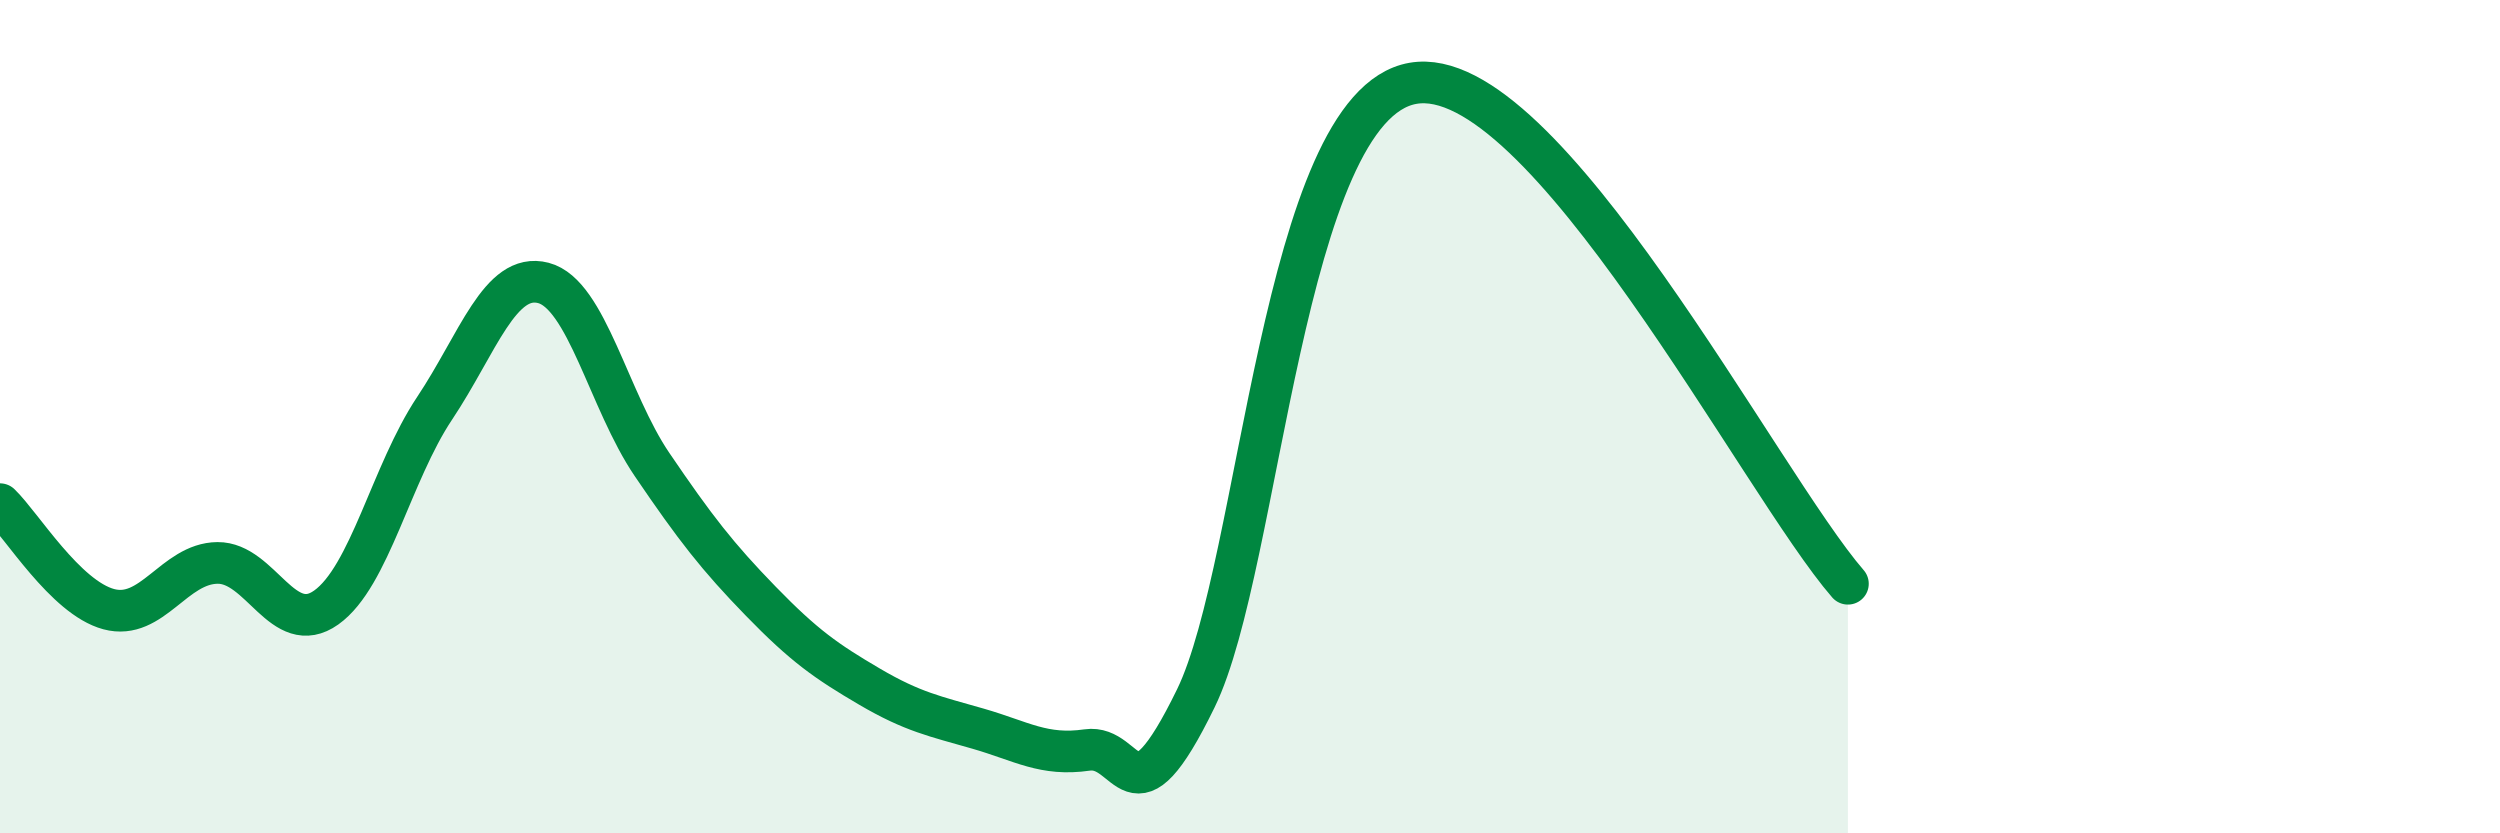
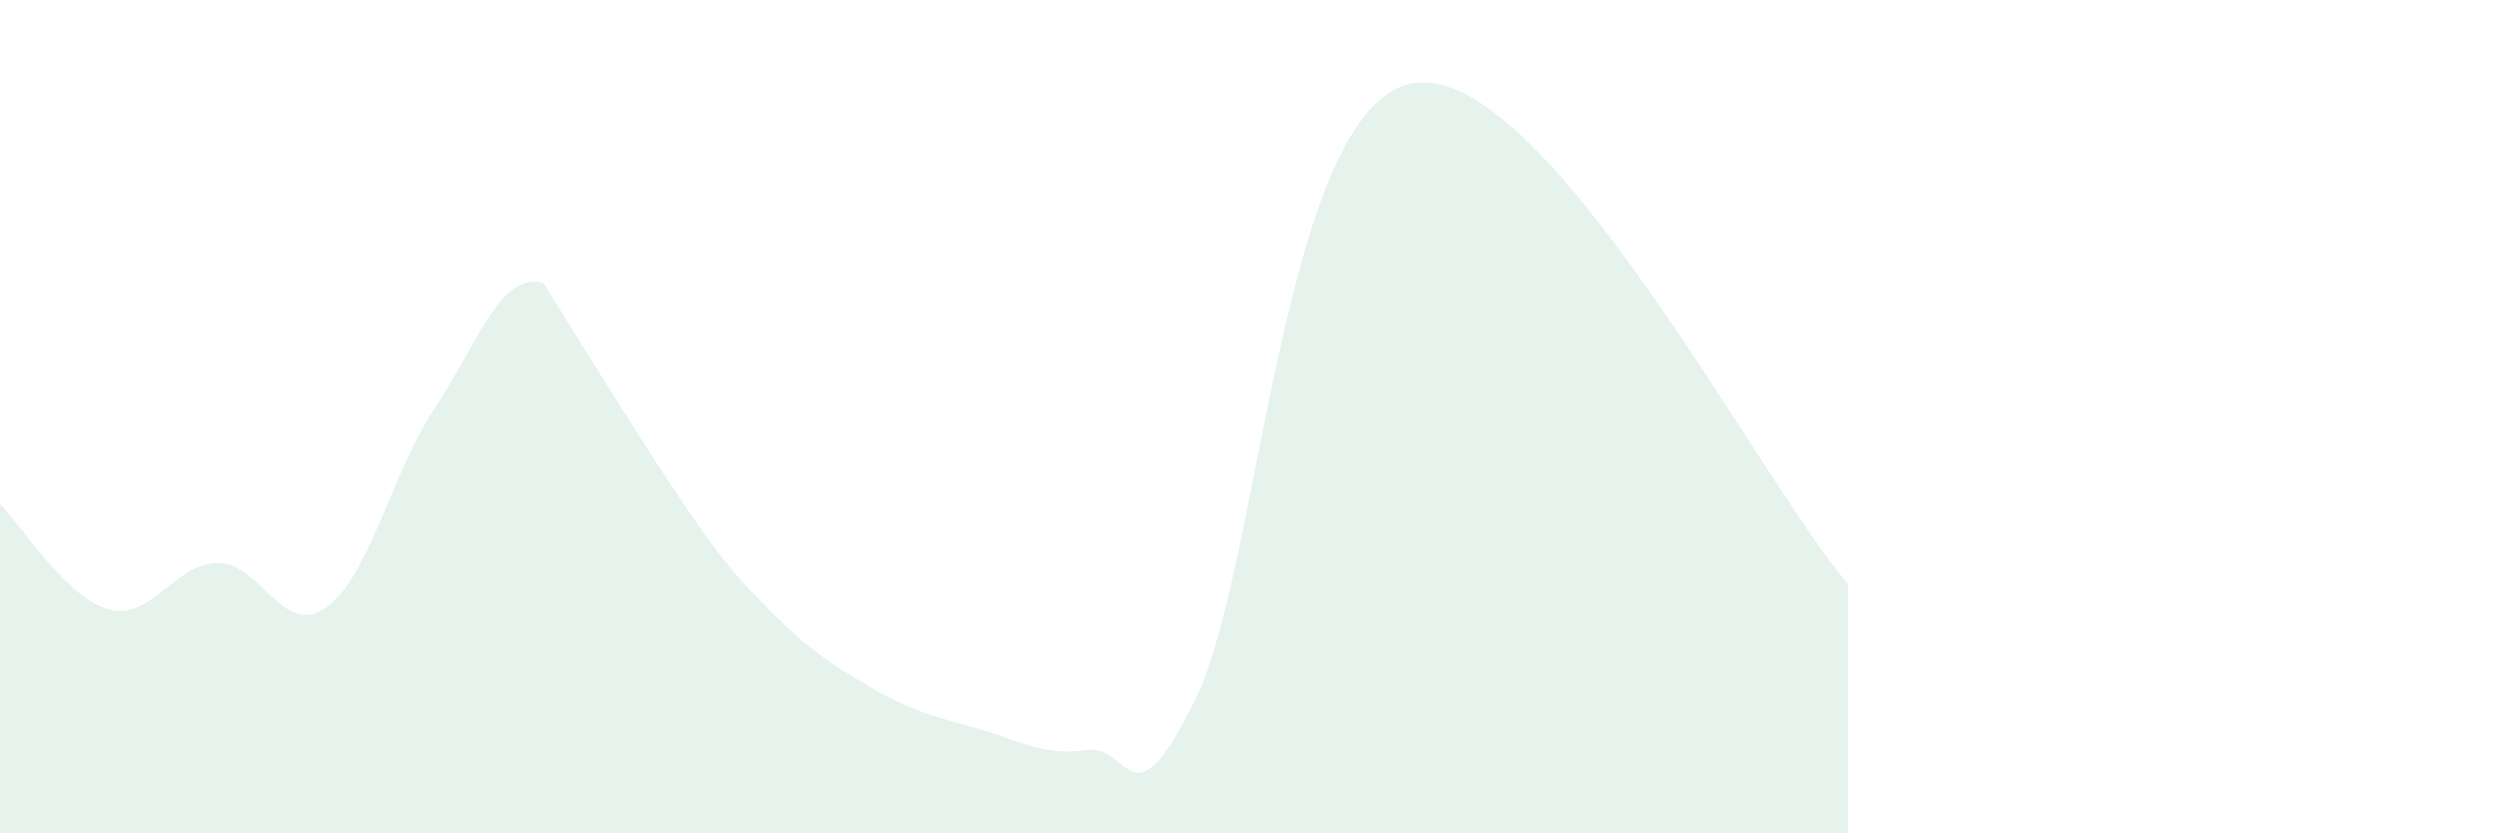
<svg xmlns="http://www.w3.org/2000/svg" width="60" height="20" viewBox="0 0 60 20">
-   <path d="M 0,12.1 C 0.52,12.6 1.57,14.34 2.61,14.62 C 3.65,14.9 4.18,13.52 5.22,13.51 C 6.26,13.5 6.79,15.32 7.83,14.58 C 8.87,13.84 9.39,11.36 10.43,9.8 C 11.47,8.24 12,6.52 13.04,6.79 C 14.08,7.06 14.61,9.62 15.65,11.15 C 16.69,12.68 17.22,13.36 18.26,14.43 C 19.3,15.5 19.83,15.87 20.87,16.48 C 21.91,17.09 22.44,17.19 23.48,17.49 C 24.52,17.79 25.05,18.15 26.09,18 C 27.13,17.85 27.14,19.96 28.7,16.76 C 30.26,13.56 30.78,2.55 33.91,2 C 37.04,1.45 42.26,11.61 44.35,14.01L44.35 20L0 20Z" fill="#008740" opacity="0.1" stroke-linecap="round" stroke-linejoin="round" />
-   <path d="M 0,12.1 C 0.52,12.6 1.57,14.34 2.61,14.62 C 3.65,14.9 4.18,13.52 5.22,13.51 C 6.26,13.5 6.79,15.32 7.83,14.58 C 8.87,13.84 9.39,11.36 10.43,9.8 C 11.47,8.24 12,6.52 13.04,6.79 C 14.08,7.06 14.61,9.62 15.65,11.15 C 16.69,12.68 17.22,13.36 18.26,14.43 C 19.3,15.5 19.83,15.87 20.87,16.48 C 21.91,17.09 22.44,17.19 23.48,17.49 C 24.52,17.79 25.05,18.15 26.09,18 C 27.13,17.85 27.14,19.96 28.7,16.76 C 30.26,13.56 30.78,2.55 33.91,2 C 37.04,1.45 42.26,11.61 44.35,14.01" stroke="#008740" stroke-width="1" fill="none" stroke-linecap="round" stroke-linejoin="round" />
+   <path d="M 0,12.1 C 0.52,12.6 1.57,14.34 2.61,14.62 C 3.65,14.9 4.18,13.52 5.22,13.51 C 6.26,13.5 6.79,15.32 7.83,14.58 C 8.87,13.84 9.39,11.36 10.43,9.8 C 11.47,8.24 12,6.52 13.04,6.79 C 16.69,12.68 17.22,13.36 18.26,14.43 C 19.3,15.5 19.83,15.87 20.87,16.48 C 21.91,17.09 22.44,17.19 23.48,17.49 C 24.52,17.79 25.05,18.15 26.09,18 C 27.13,17.85 27.14,19.96 28.7,16.76 C 30.26,13.56 30.78,2.55 33.91,2 C 37.04,1.45 42.26,11.61 44.35,14.01L44.35 20L0 20Z" fill="#008740" opacity="0.1" stroke-linecap="round" stroke-linejoin="round" />
</svg>